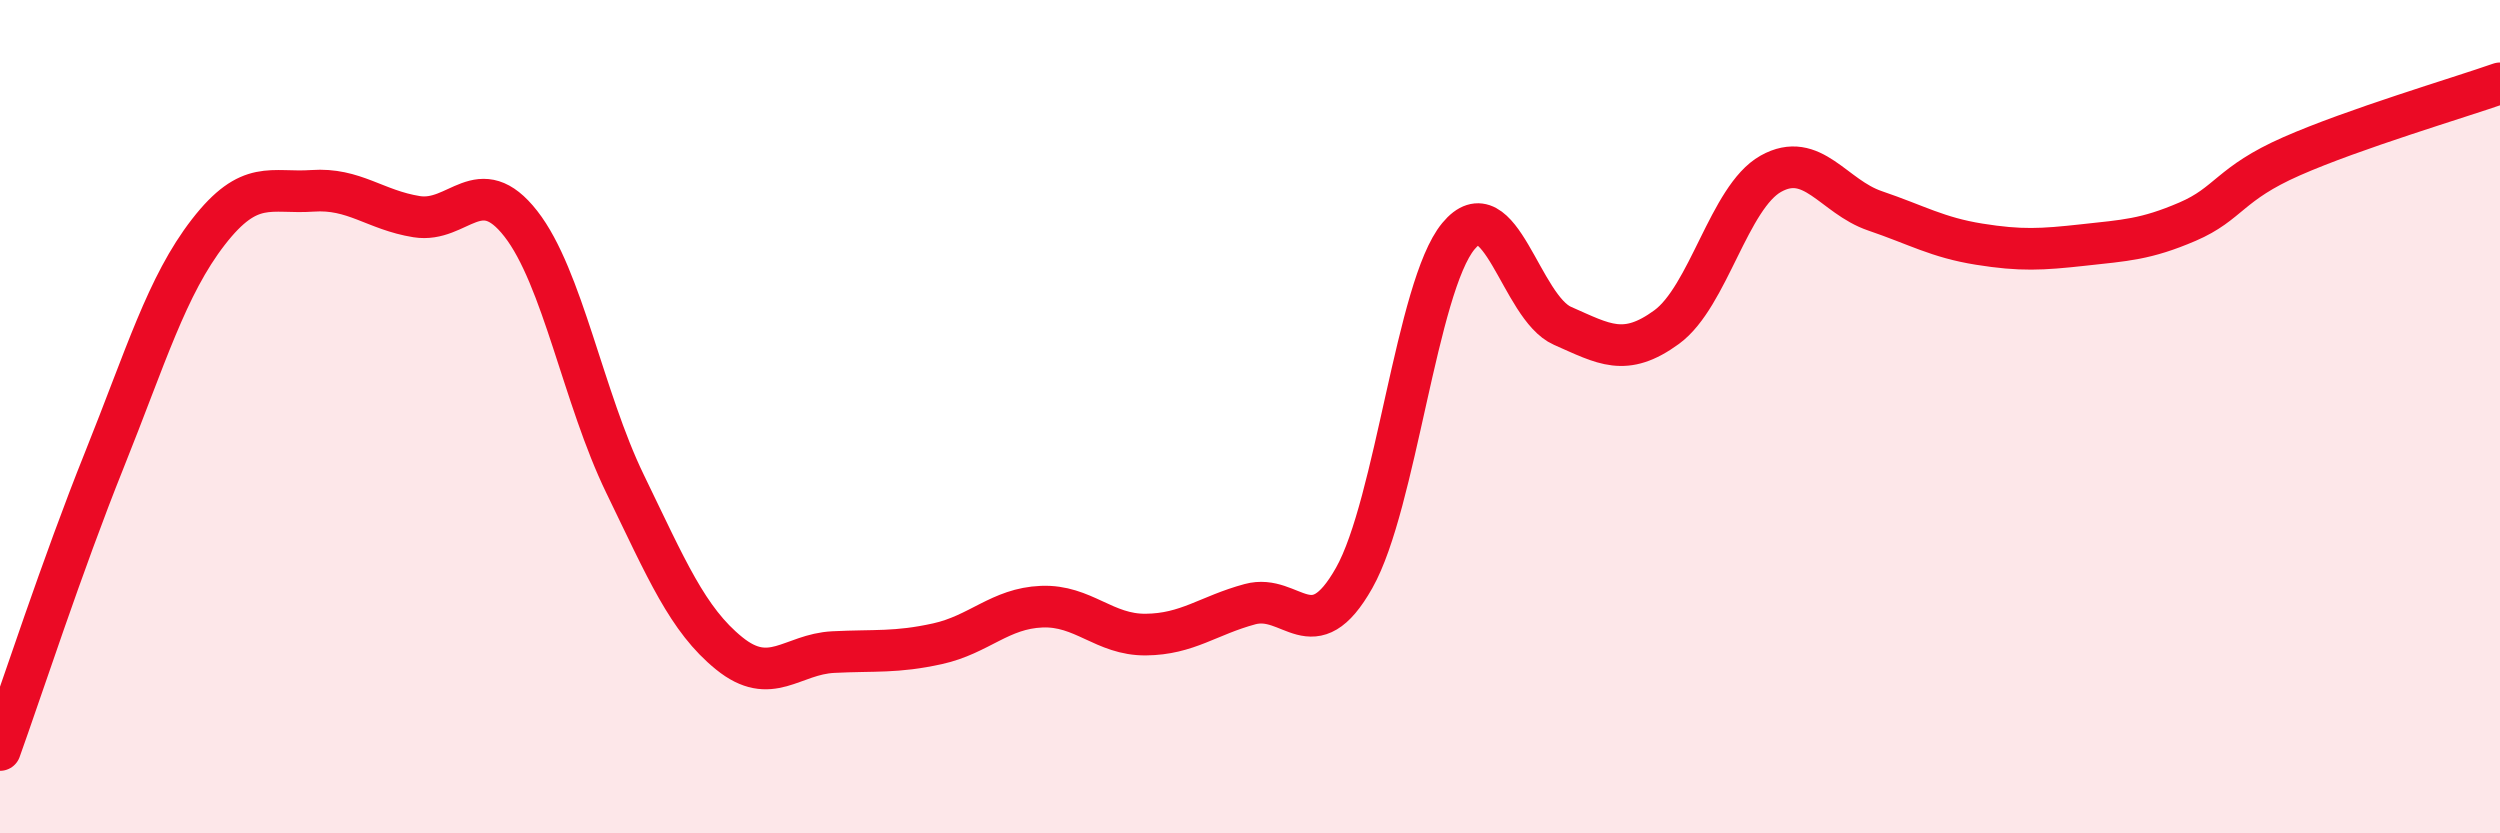
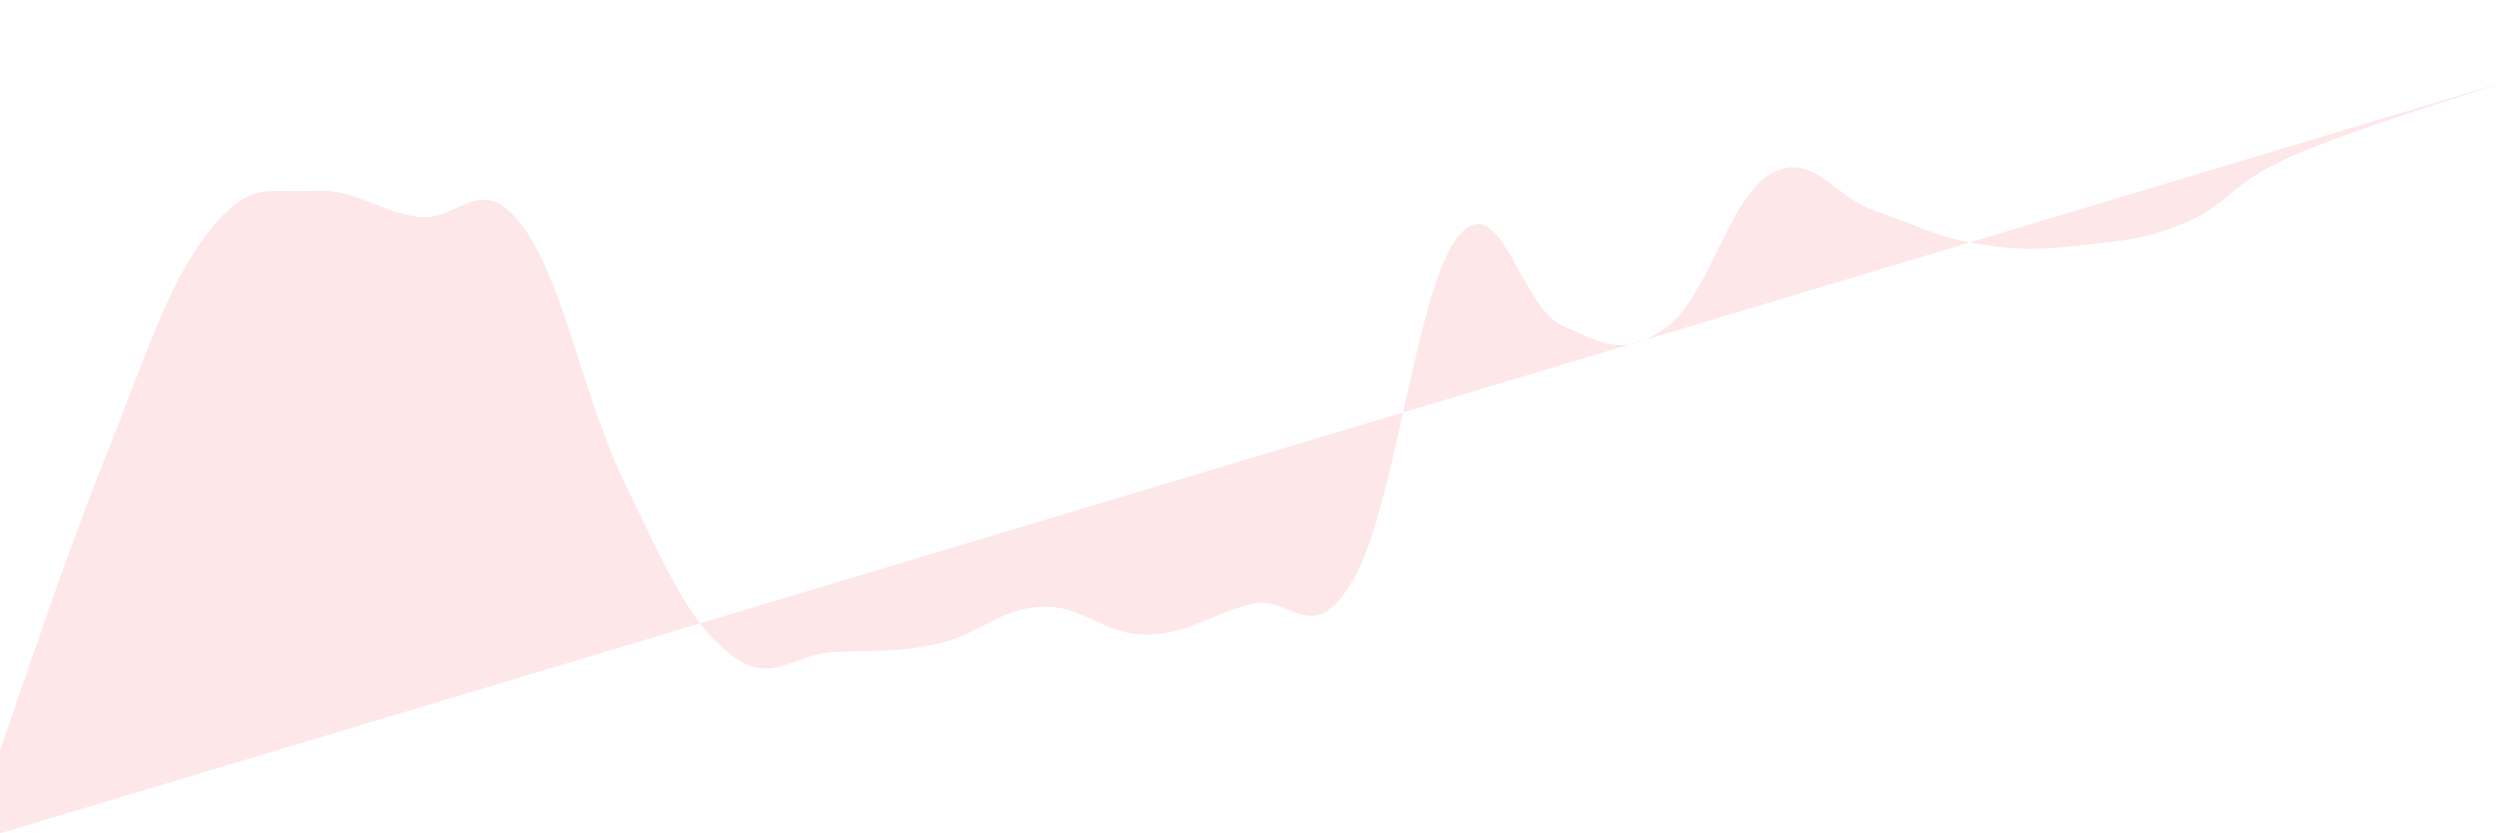
<svg xmlns="http://www.w3.org/2000/svg" width="60" height="20" viewBox="0 0 60 20">
-   <path d="M 0,18 C 0.5,16.61 1.5,13.54 2.5,11.05 C 3.5,8.56 4,6.86 5,5.57 C 6,4.28 6.5,4.65 7.5,4.58 C 8.5,4.51 9,5.04 10,5.2 C 11,5.36 11.5,4.09 12.5,5.37 C 13.5,6.65 14,9.55 15,11.61 C 16,13.67 16.5,14.87 17.5,15.68 C 18.5,16.49 19,15.7 20,15.65 C 21,15.6 21.5,15.67 22.5,15.45 C 23.5,15.23 24,14.6 25,14.56 C 26,14.52 26.5,15.24 27.5,15.23 C 28.5,15.22 29,14.77 30,14.5 C 31,14.23 31.5,15.64 32.5,13.87 C 33.5,12.1 34,6.88 35,5.67 C 36,4.46 36.5,7.38 37.5,7.82 C 38.5,8.26 39,8.58 40,7.85 C 41,7.12 41.5,4.73 42.5,4.17 C 43.5,3.61 44,4.72 45,5.06 C 46,5.4 46.5,5.7 47.5,5.86 C 48.5,6.02 49,5.99 50,5.88 C 51,5.77 51.5,5.75 52.5,5.32 C 53.5,4.89 53.5,4.41 55,3.75 C 56.5,3.09 59,2.35 60,2L60 20L0 20Z" fill="#EB0A25" opacity="0.1" stroke-linecap="round" stroke-linejoin="round" />
-   <path d="M 0,18 C 0.5,16.61 1.5,13.54 2.5,11.05 C 3.5,8.56 4,6.86 5,5.57 C 6,4.28 6.5,4.65 7.5,4.58 C 8.5,4.51 9,5.04 10,5.2 C 11,5.36 11.5,4.09 12.5,5.37 C 13.5,6.65 14,9.55 15,11.61 C 16,13.67 16.5,14.87 17.5,15.68 C 18.5,16.49 19,15.7 20,15.65 C 21,15.6 21.5,15.67 22.5,15.45 C 23.5,15.23 24,14.6 25,14.56 C 26,14.52 26.5,15.24 27.5,15.23 C 28.5,15.22 29,14.77 30,14.5 C 31,14.23 31.5,15.64 32.5,13.87 C 33.5,12.1 34,6.88 35,5.67 C 36,4.46 36.5,7.38 37.5,7.82 C 38.5,8.26 39,8.58 40,7.85 C 41,7.12 41.5,4.73 42.5,4.17 C 43.5,3.61 44,4.72 45,5.06 C 46,5.4 46.5,5.7 47.5,5.86 C 48.5,6.02 49,5.99 50,5.88 C 51,5.77 51.5,5.75 52.5,5.32 C 53.5,4.89 53.5,4.41 55,3.75 C 56.5,3.09 59,2.35 60,2" stroke="#EB0A25" stroke-width="1" fill="none" stroke-linecap="round" stroke-linejoin="round" />
+   <path d="M 0,18 C 0.5,16.61 1.5,13.54 2.5,11.05 C 3.5,8.56 4,6.86 5,5.57 C 6,4.28 6.5,4.65 7.5,4.58 C 8.5,4.51 9,5.04 10,5.2 C 11,5.36 11.5,4.09 12.5,5.37 C 13.5,6.65 14,9.55 15,11.61 C 16,13.67 16.5,14.87 17.5,15.68 C 18.5,16.49 19,15.7 20,15.65 C 21,15.6 21.5,15.67 22.5,15.45 C 23.5,15.23 24,14.6 25,14.56 C 26,14.52 26.5,15.24 27.5,15.23 C 28.5,15.22 29,14.77 30,14.5 C 31,14.23 31.5,15.64 32.5,13.87 C 33.5,12.1 34,6.88 35,5.67 C 36,4.46 36.5,7.38 37.5,7.82 C 38.5,8.26 39,8.58 40,7.85 C 41,7.12 41.5,4.73 42.5,4.17 C 43.5,3.61 44,4.72 45,5.06 C 46,5.4 46.5,5.7 47.5,5.86 C 48.5,6.02 49,5.99 50,5.88 C 51,5.77 51.5,5.75 52.5,5.32 C 53.5,4.89 53.5,4.41 55,3.75 C 56.5,3.09 59,2.35 60,2L0 20Z" fill="#EB0A25" opacity="0.1" stroke-linecap="round" stroke-linejoin="round" />
</svg>